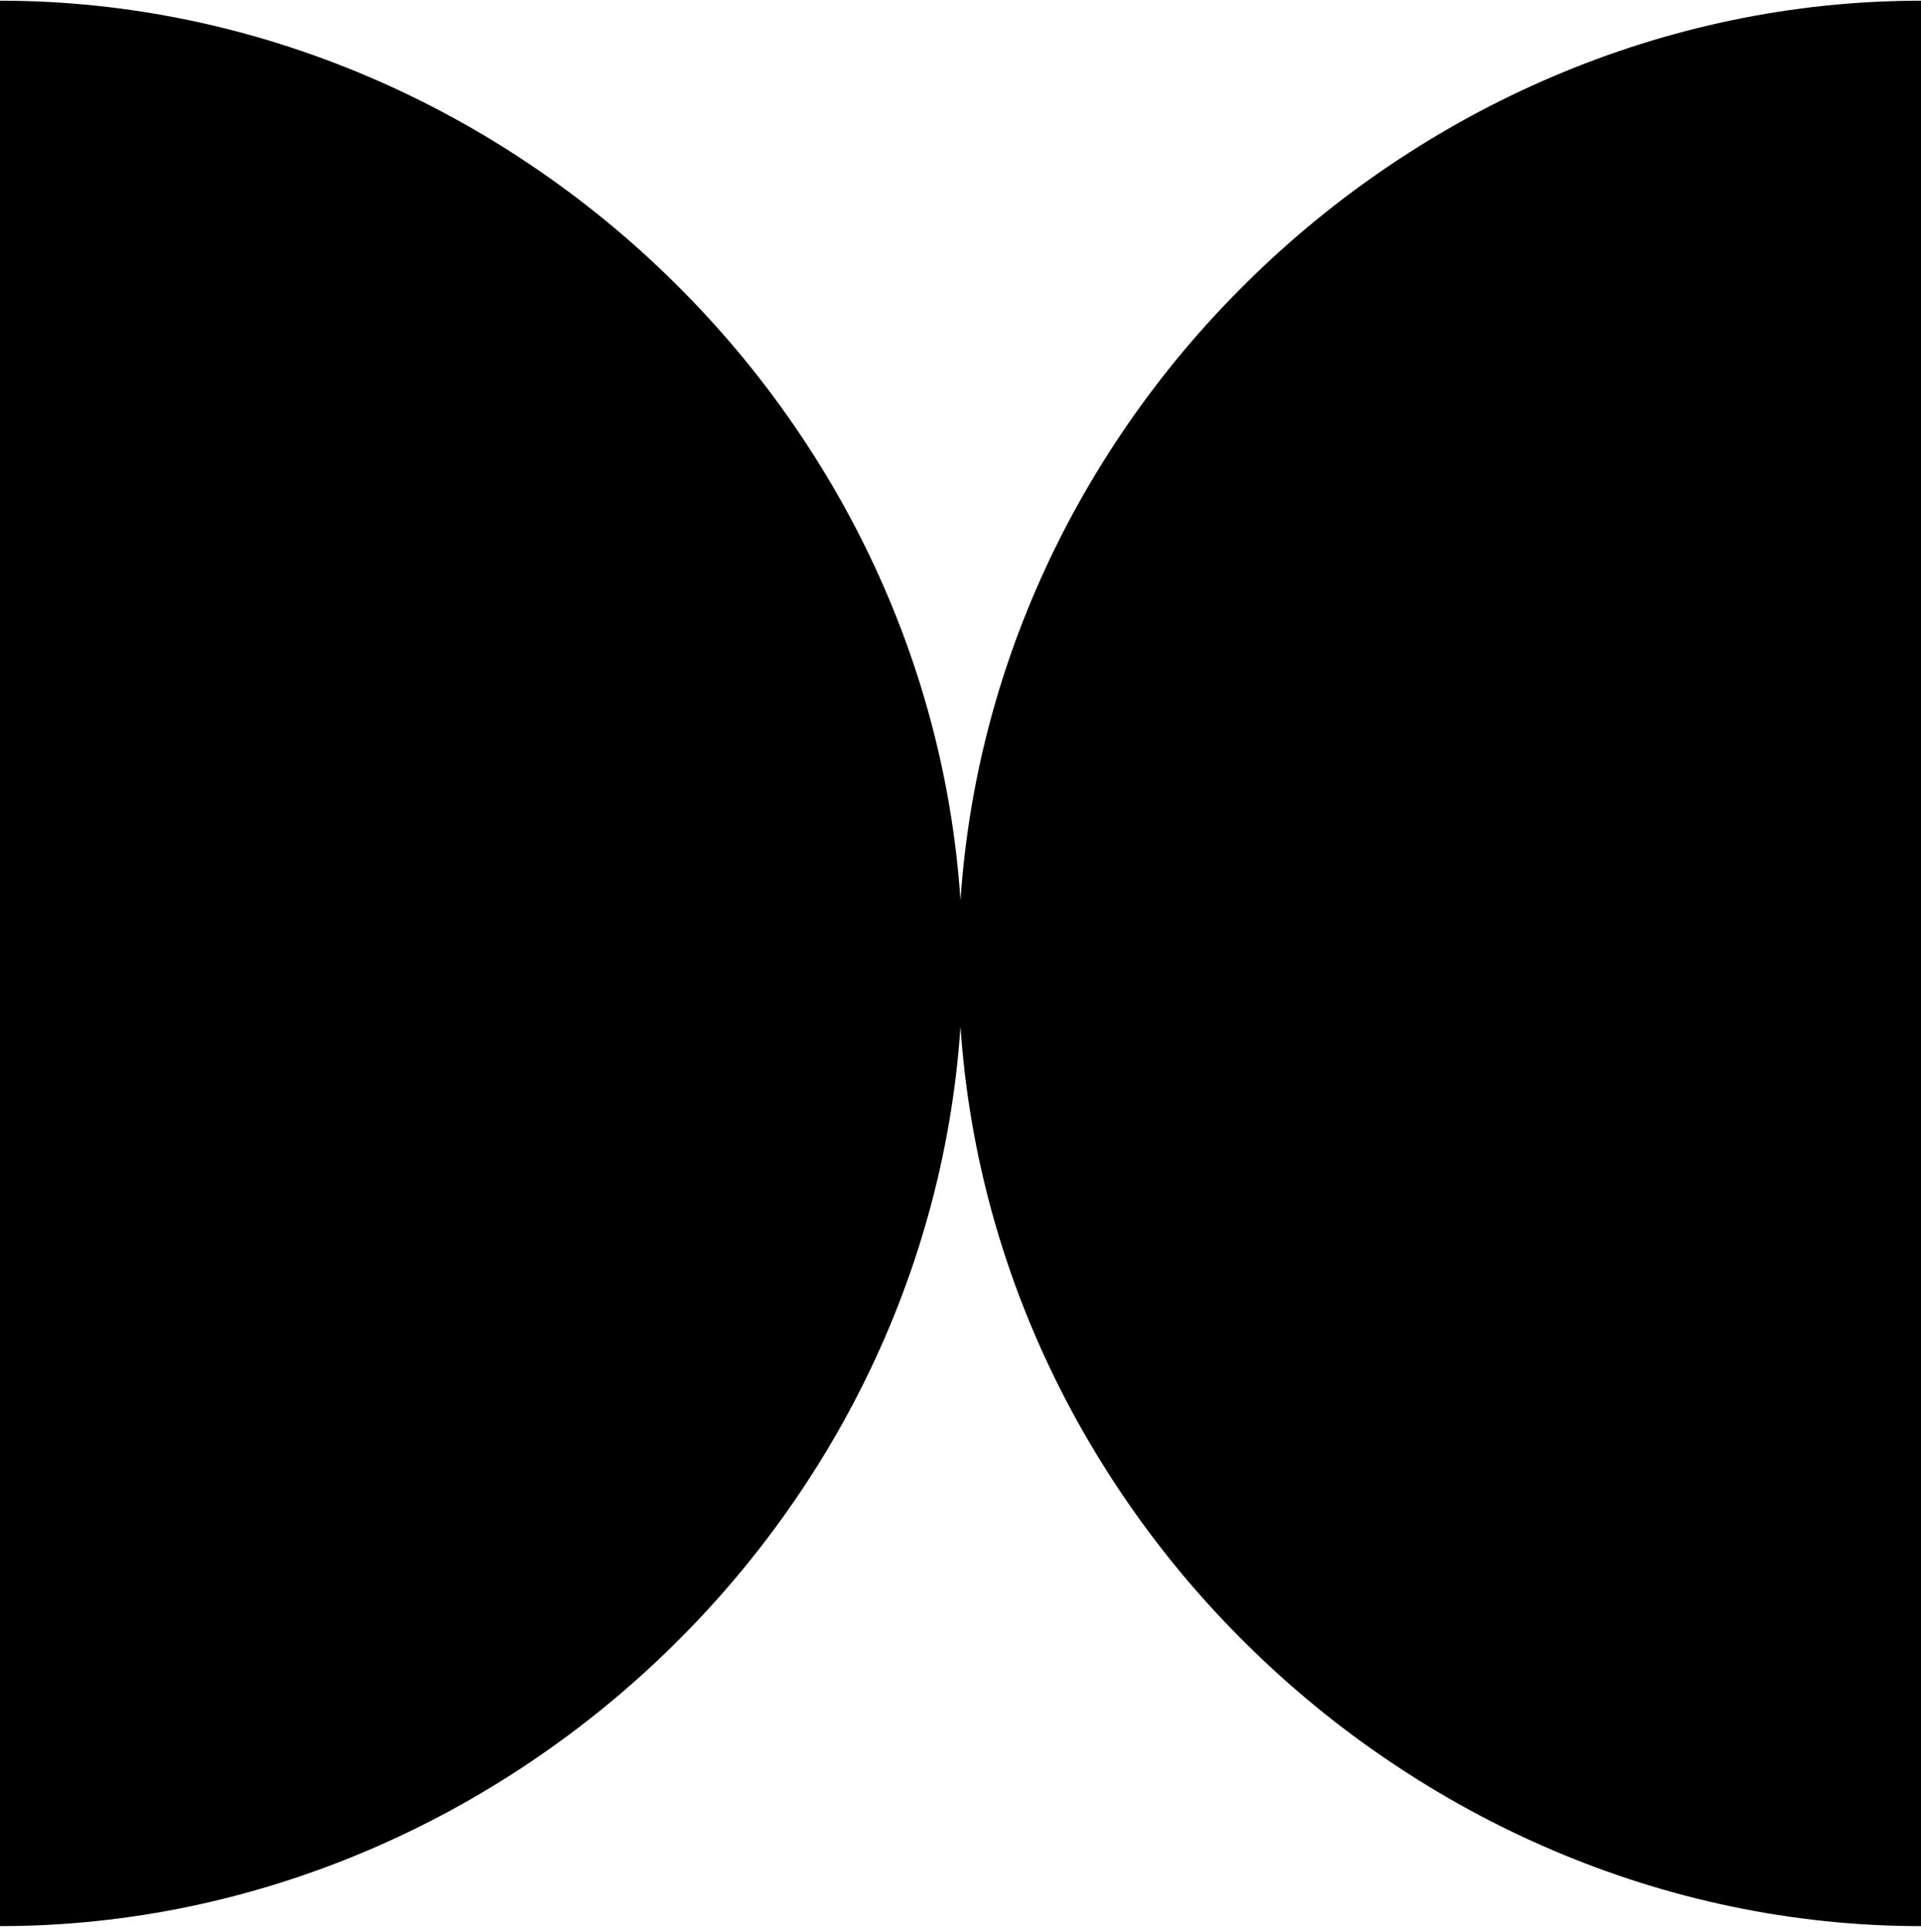
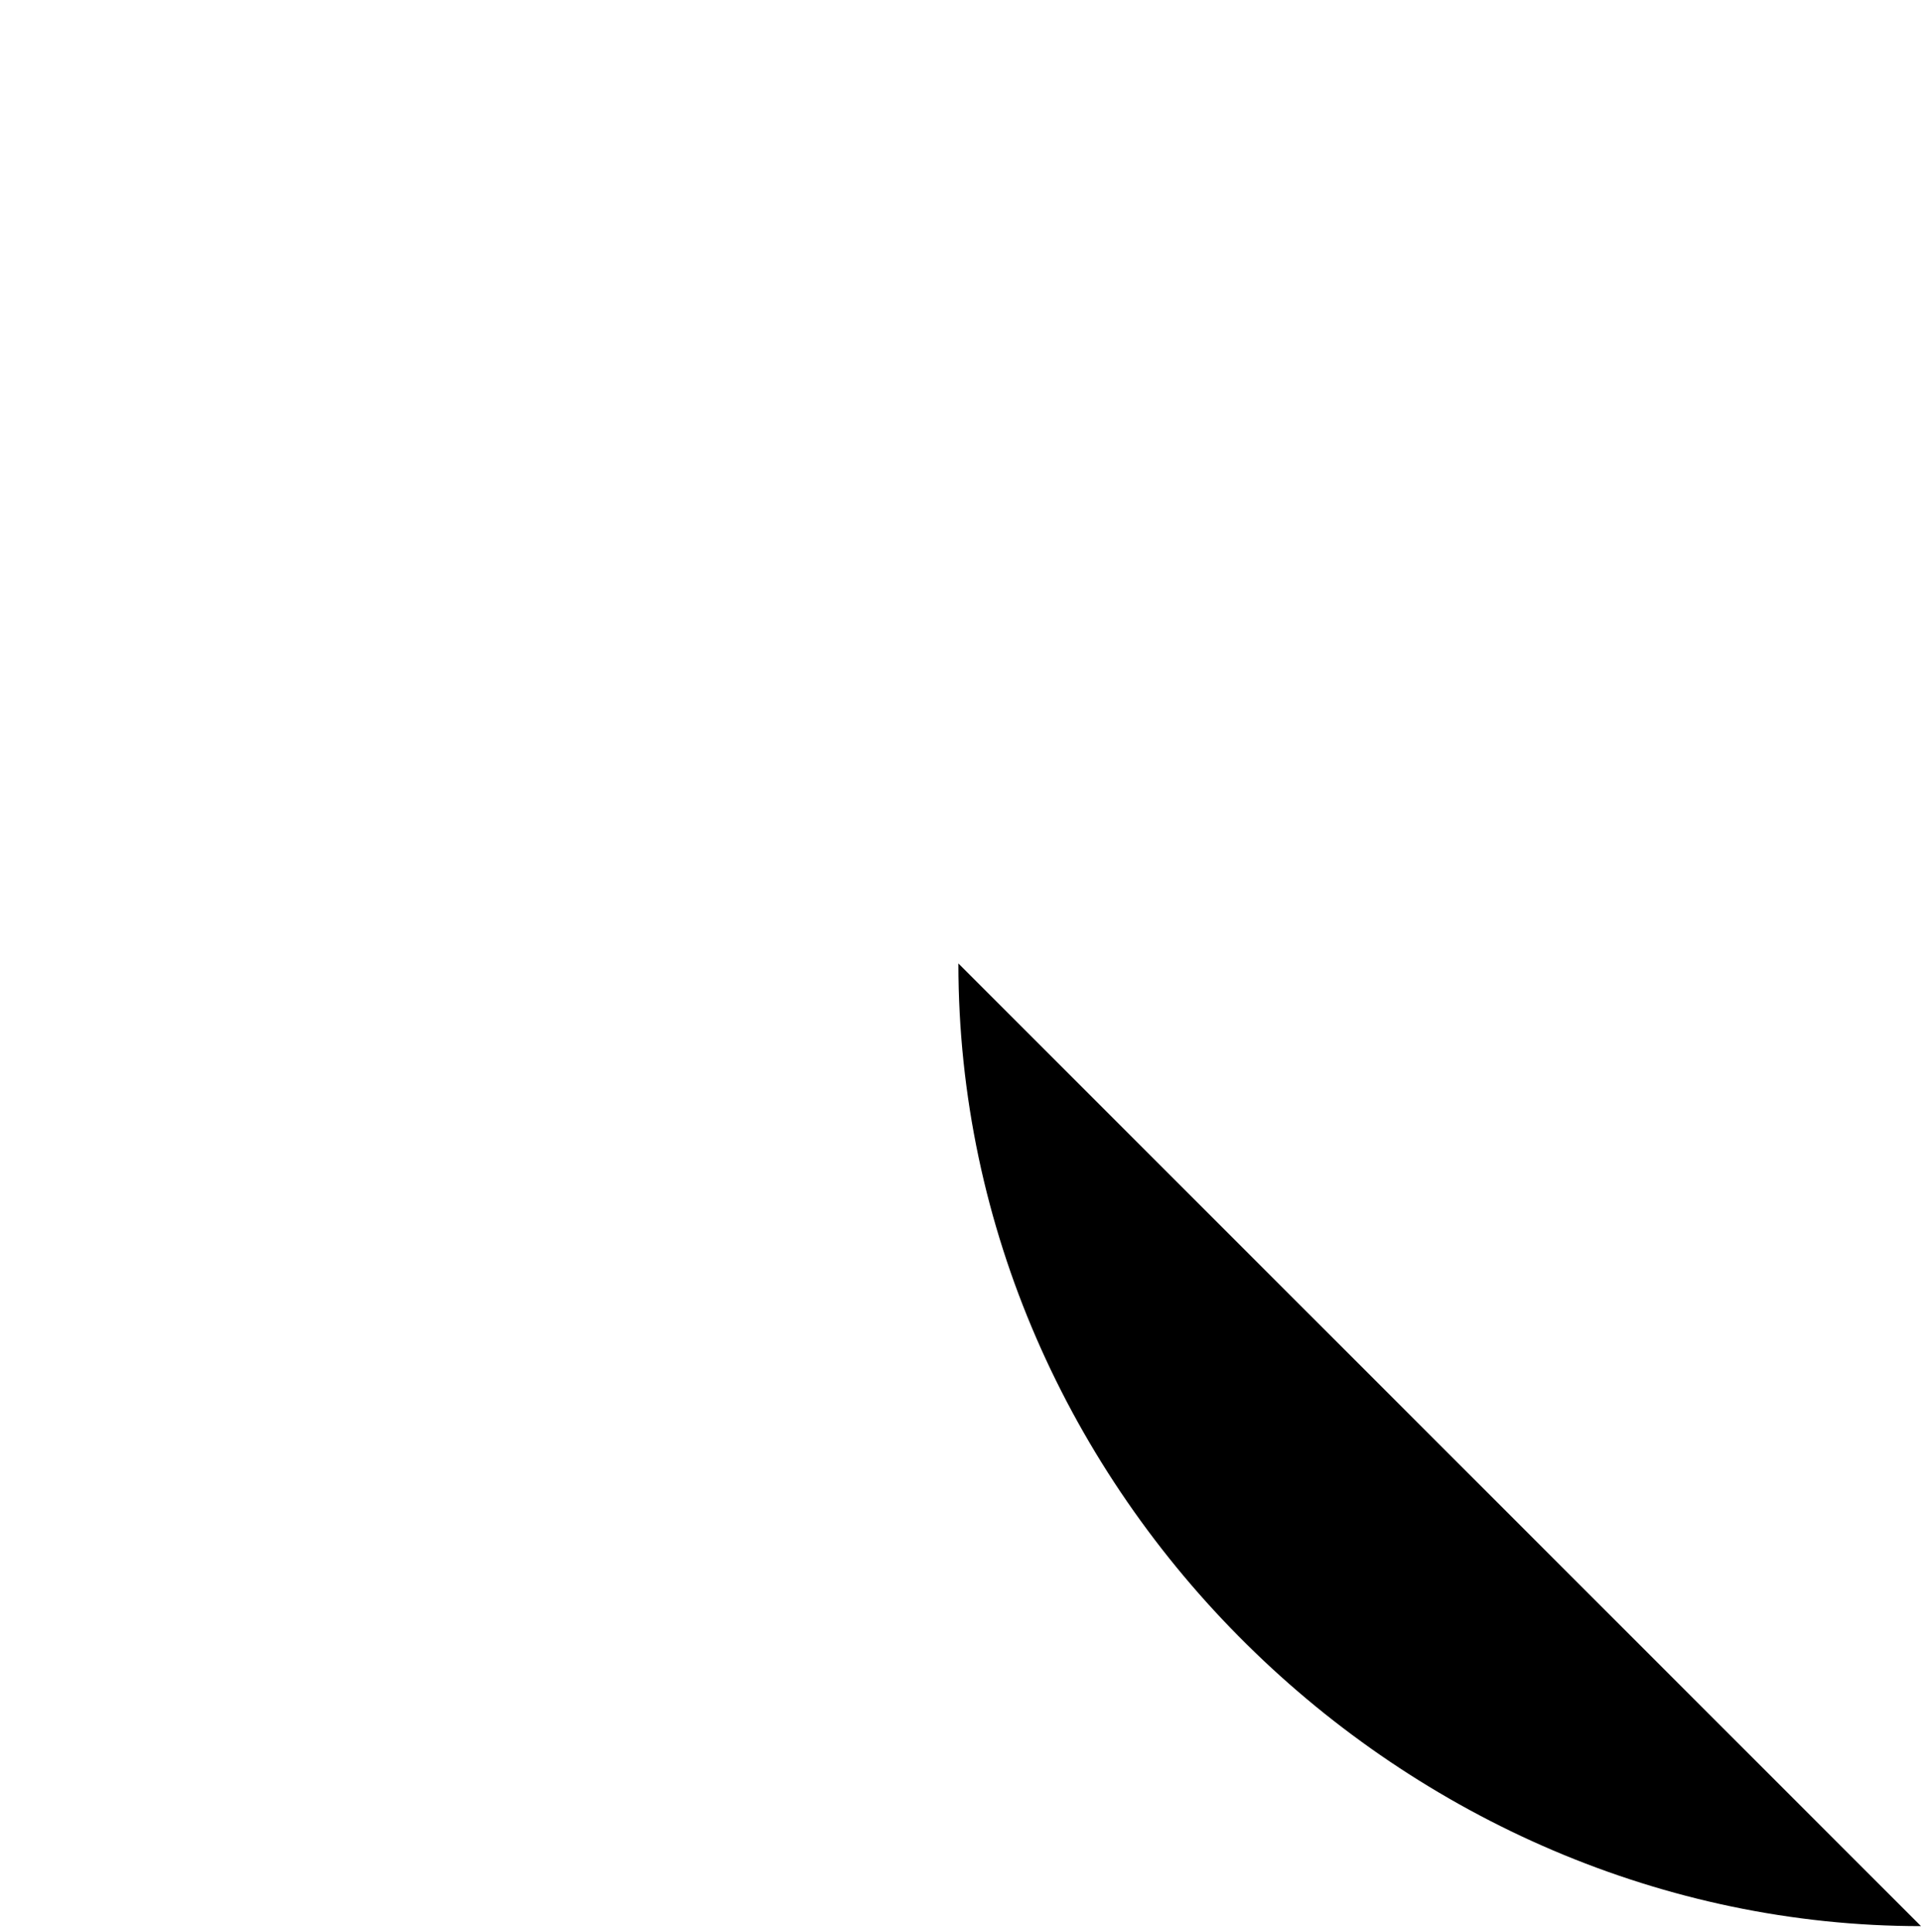
<svg xmlns="http://www.w3.org/2000/svg" width="179" height="180" fill="none">
  <g fill="#000">
-     <path d="M179 179.456c-48 0-89.697-40.158-89.697-89.693C89.303 40.223 131 .065 179 .065z" />
-     <path d="M0 .065c48 0 89.696 40.159 89.696 89.692 0 49.54-41.696 89.698-89.696 89.698z" />
+     <path d="M179 179.456c-48 0-89.697-40.158-89.697-89.693z" />
  </g>
</svg>